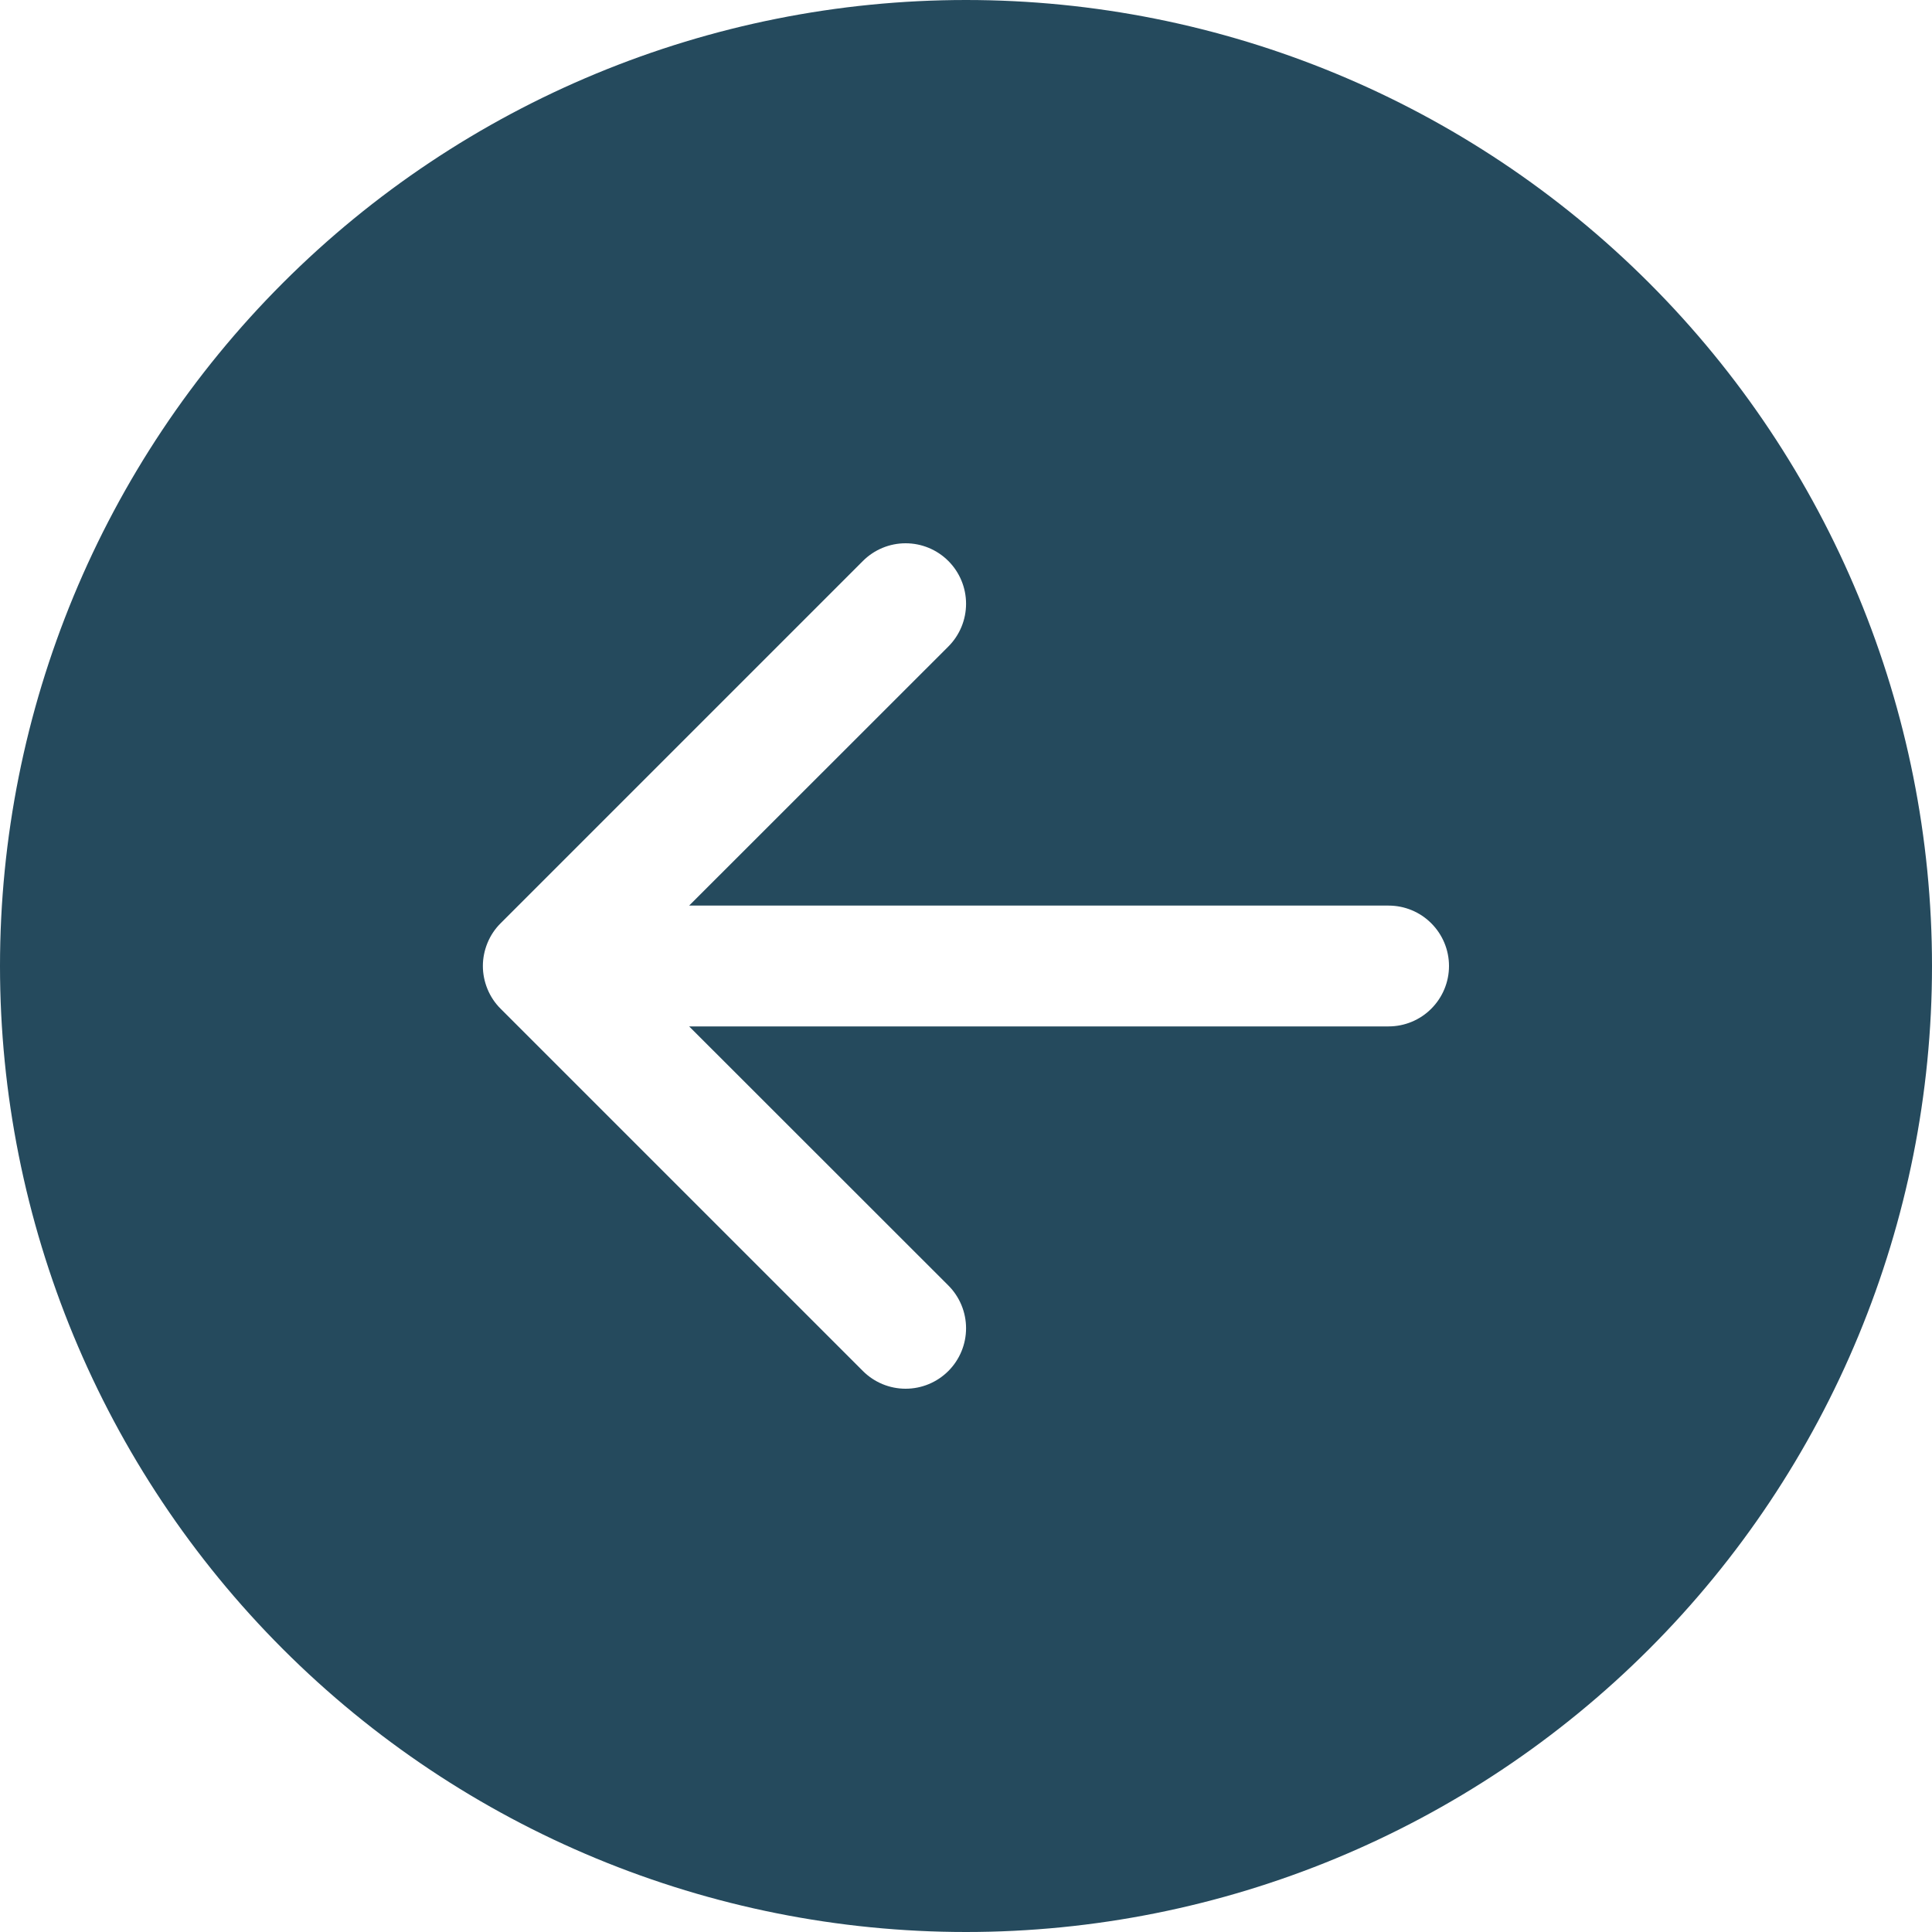
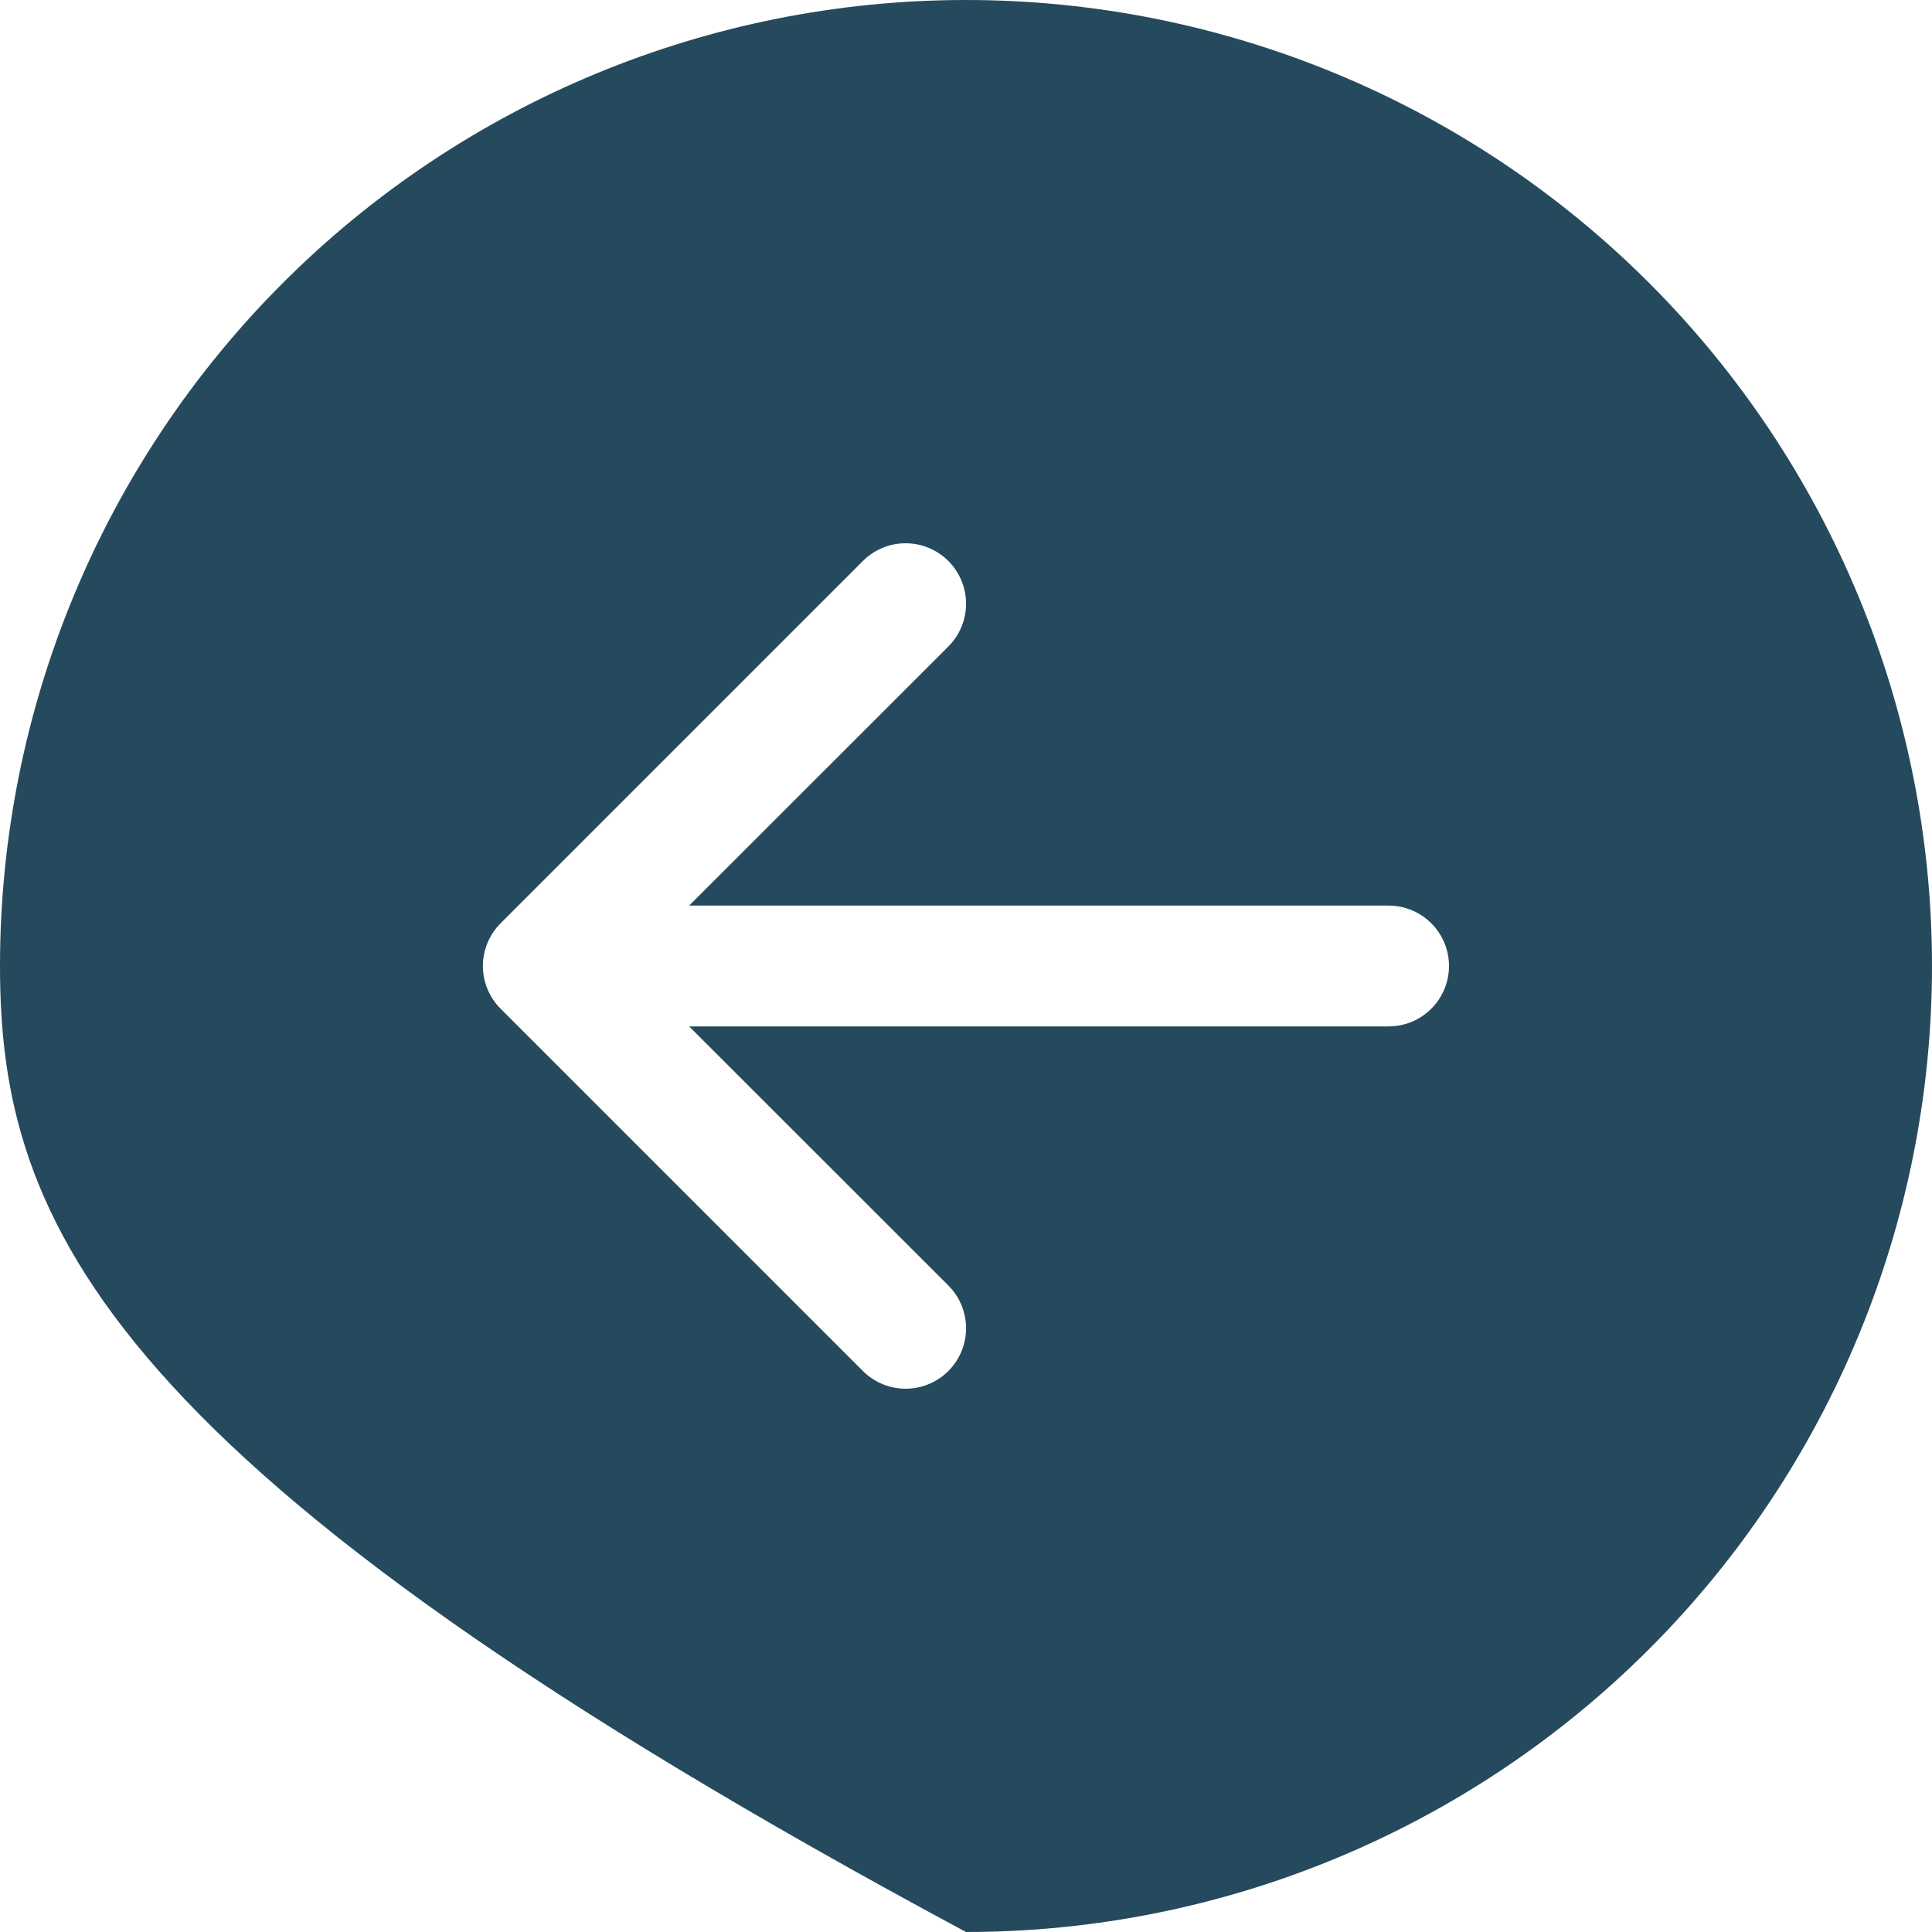
<svg xmlns="http://www.w3.org/2000/svg" width="30" height="30" viewBox="0 0 30 30" fill="none">
-   <path d="M15 30C11.022 30 7.206 28.42 4.393 25.607C1.58 22.794 -8.29566e-07 18.978 -6.55671e-07 15C-4.81776e-07 11.022 1.58 7.206 4.393 4.393C7.206 1.58 11.022 -8.29566e-07 15 -6.55671e-07C18.978 -4.81776e-07 22.794 1.58 25.607 4.393C28.42 7.206 30 11.022 30 15C30 18.978 28.42 22.794 25.607 25.607C22.794 28.42 18.978 30 15 30ZM21.562 15.938C21.811 15.938 22.05 15.839 22.225 15.663C22.401 15.487 22.5 15.249 22.5 15C22.5 14.751 22.401 14.513 22.225 14.337C22.05 14.161 21.811 14.062 21.562 14.062L10.701 14.062L14.726 10.039C14.902 9.863 15.001 9.624 15.001 9.375C15.001 9.126 14.902 8.887 14.726 8.711C14.55 8.535 14.312 8.436 14.062 8.436C13.813 8.436 13.575 8.535 13.399 8.711L7.774 14.336C7.686 14.423 7.617 14.527 7.57 14.641C7.523 14.755 7.498 14.877 7.498 15C7.498 15.123 7.523 15.245 7.57 15.359C7.617 15.473 7.686 15.577 7.774 15.664L13.399 21.289C13.575 21.465 13.813 21.564 14.062 21.564C14.312 21.564 14.55 21.465 14.726 21.289C14.902 21.113 15.001 20.874 15.001 20.625C15.001 20.376 14.902 20.137 14.726 19.961L10.701 15.938L21.562 15.938Z" fill="#254A5D" />
+   <path d="M15 30C1.58 22.794 -8.29566e-07 18.978 -6.55671e-07 15C-4.81776e-07 11.022 1.58 7.206 4.393 4.393C7.206 1.58 11.022 -8.29566e-07 15 -6.55671e-07C18.978 -4.81776e-07 22.794 1.58 25.607 4.393C28.42 7.206 30 11.022 30 15C30 18.978 28.42 22.794 25.607 25.607C22.794 28.42 18.978 30 15 30ZM21.562 15.938C21.811 15.938 22.05 15.839 22.225 15.663C22.401 15.487 22.5 15.249 22.5 15C22.5 14.751 22.401 14.513 22.225 14.337C22.05 14.161 21.811 14.062 21.562 14.062L10.701 14.062L14.726 10.039C14.902 9.863 15.001 9.624 15.001 9.375C15.001 9.126 14.902 8.887 14.726 8.711C14.55 8.535 14.312 8.436 14.062 8.436C13.813 8.436 13.575 8.535 13.399 8.711L7.774 14.336C7.686 14.423 7.617 14.527 7.57 14.641C7.523 14.755 7.498 14.877 7.498 15C7.498 15.123 7.523 15.245 7.57 15.359C7.617 15.473 7.686 15.577 7.774 15.664L13.399 21.289C13.575 21.465 13.813 21.564 14.062 21.564C14.312 21.564 14.55 21.465 14.726 21.289C14.902 21.113 15.001 20.874 15.001 20.625C15.001 20.376 14.902 20.137 14.726 19.961L10.701 15.938L21.562 15.938Z" fill="#254A5D" />
</svg>